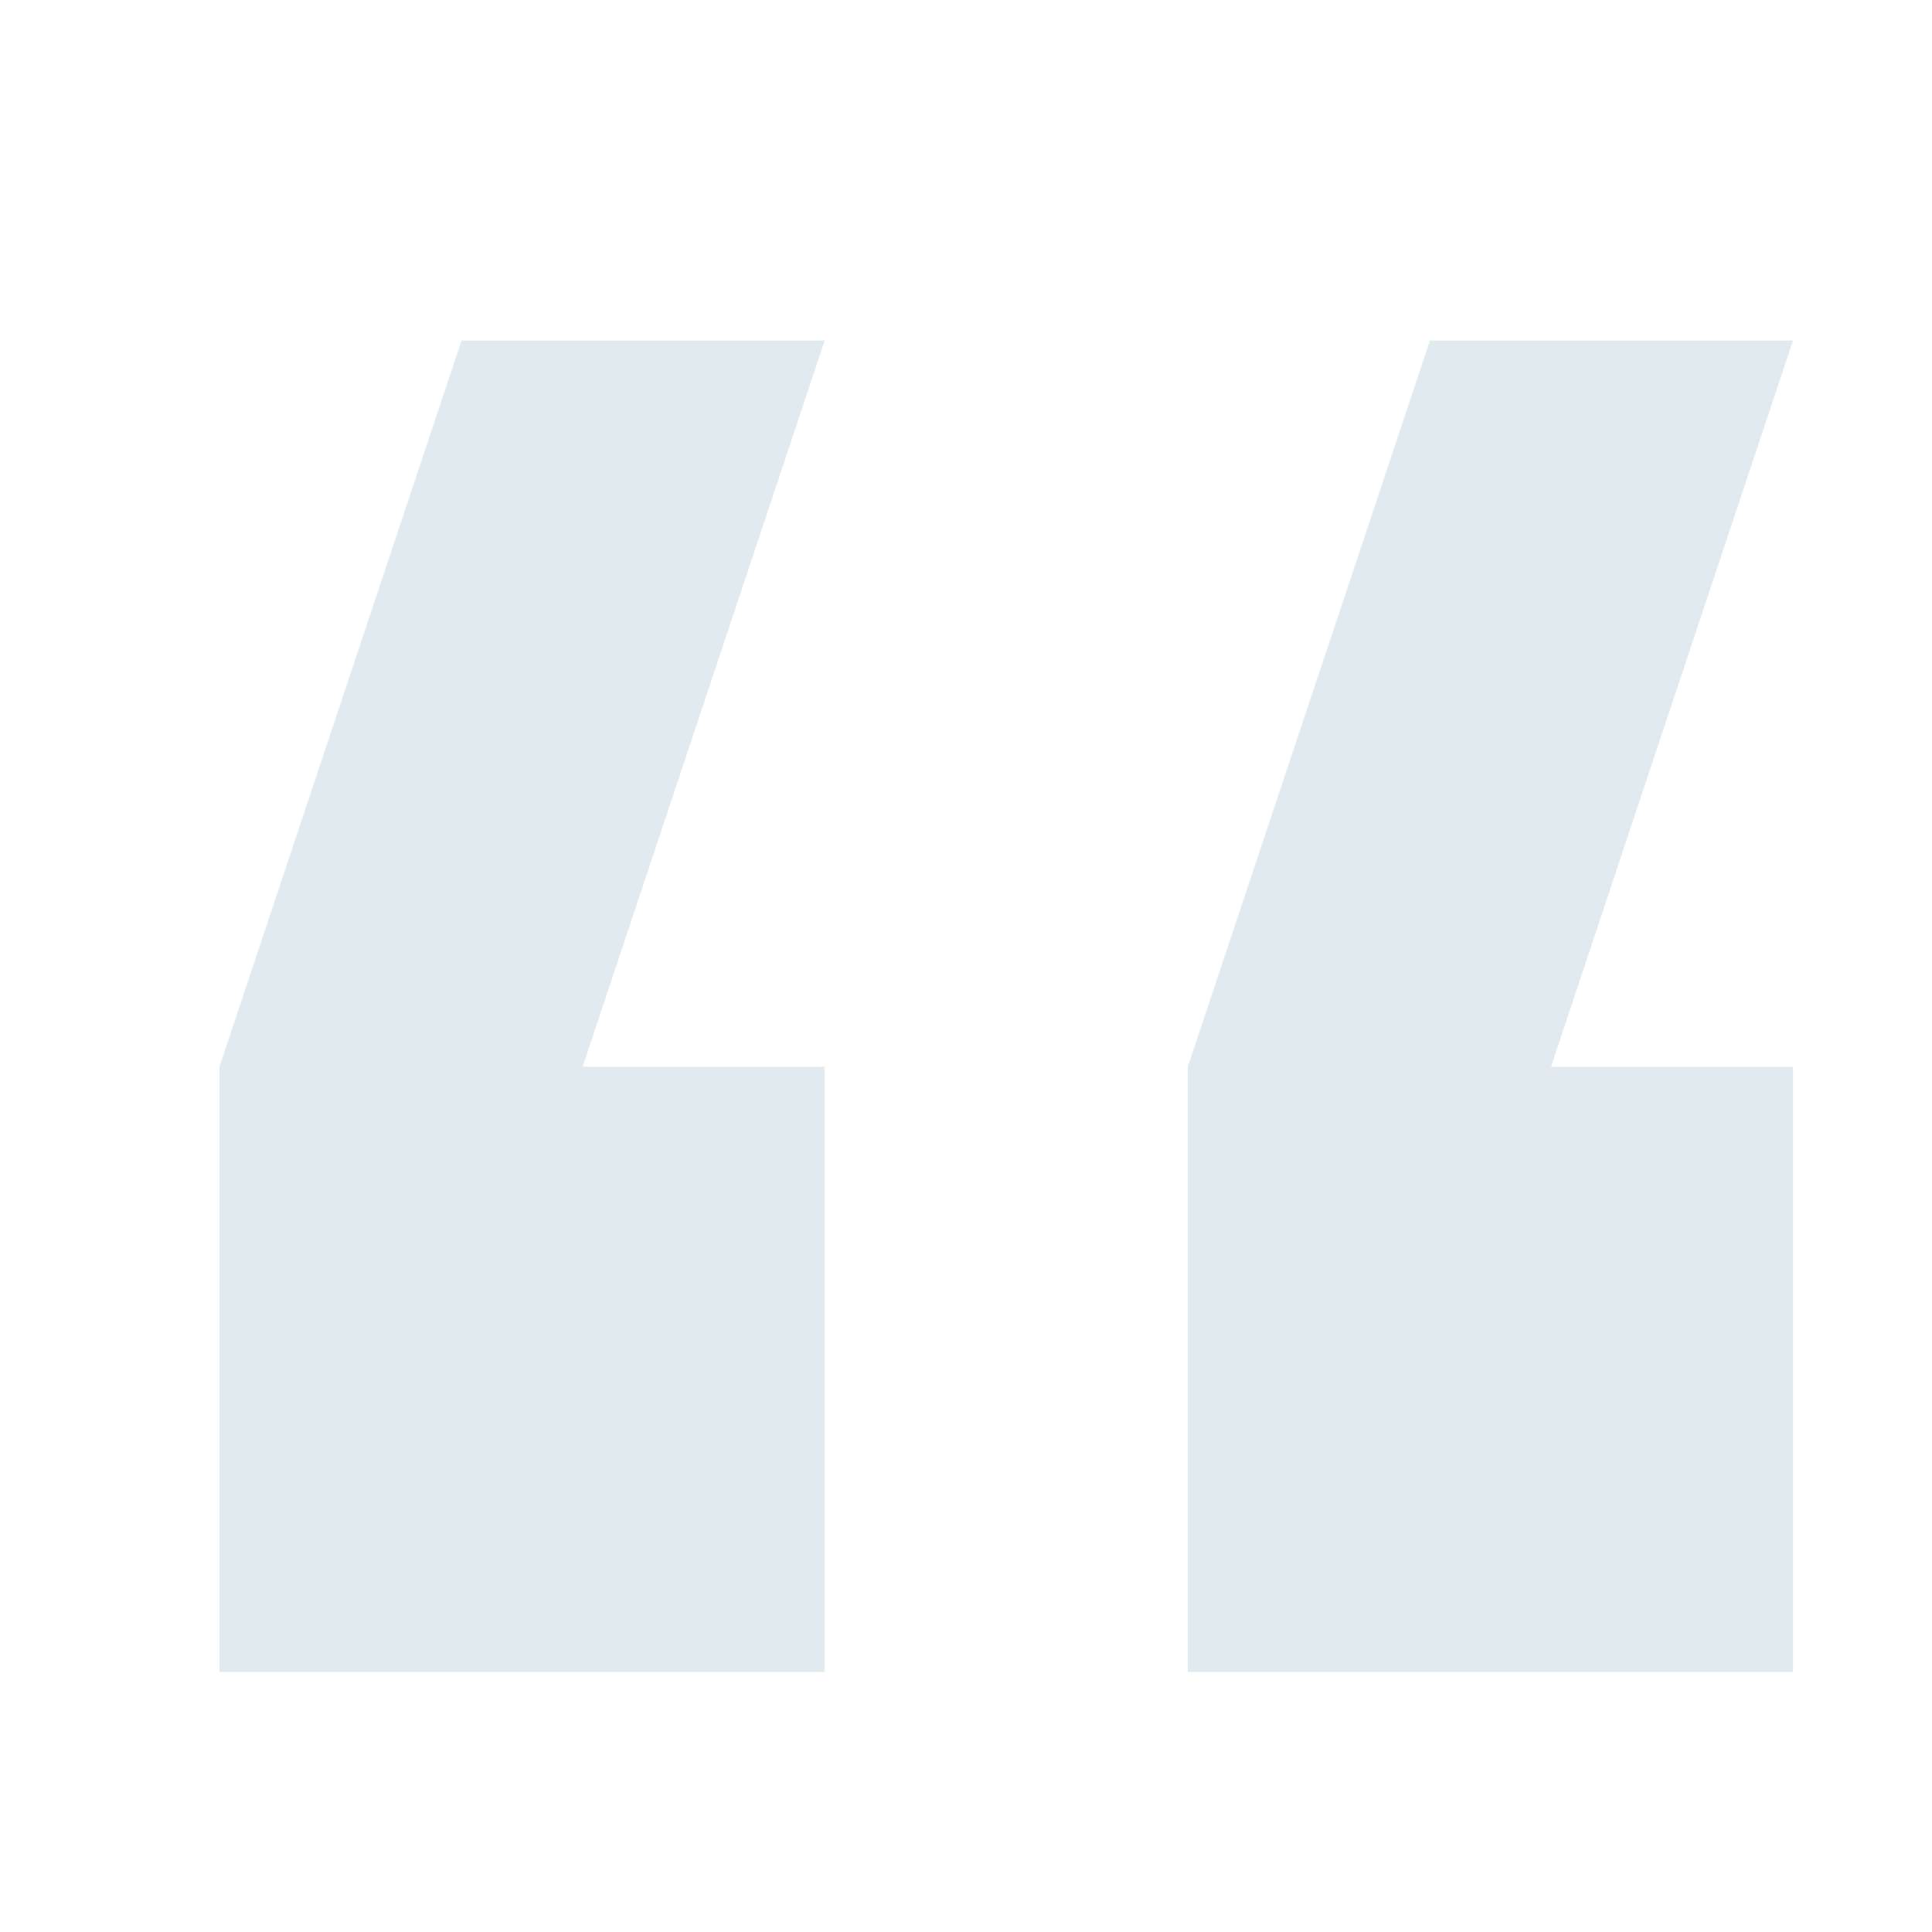
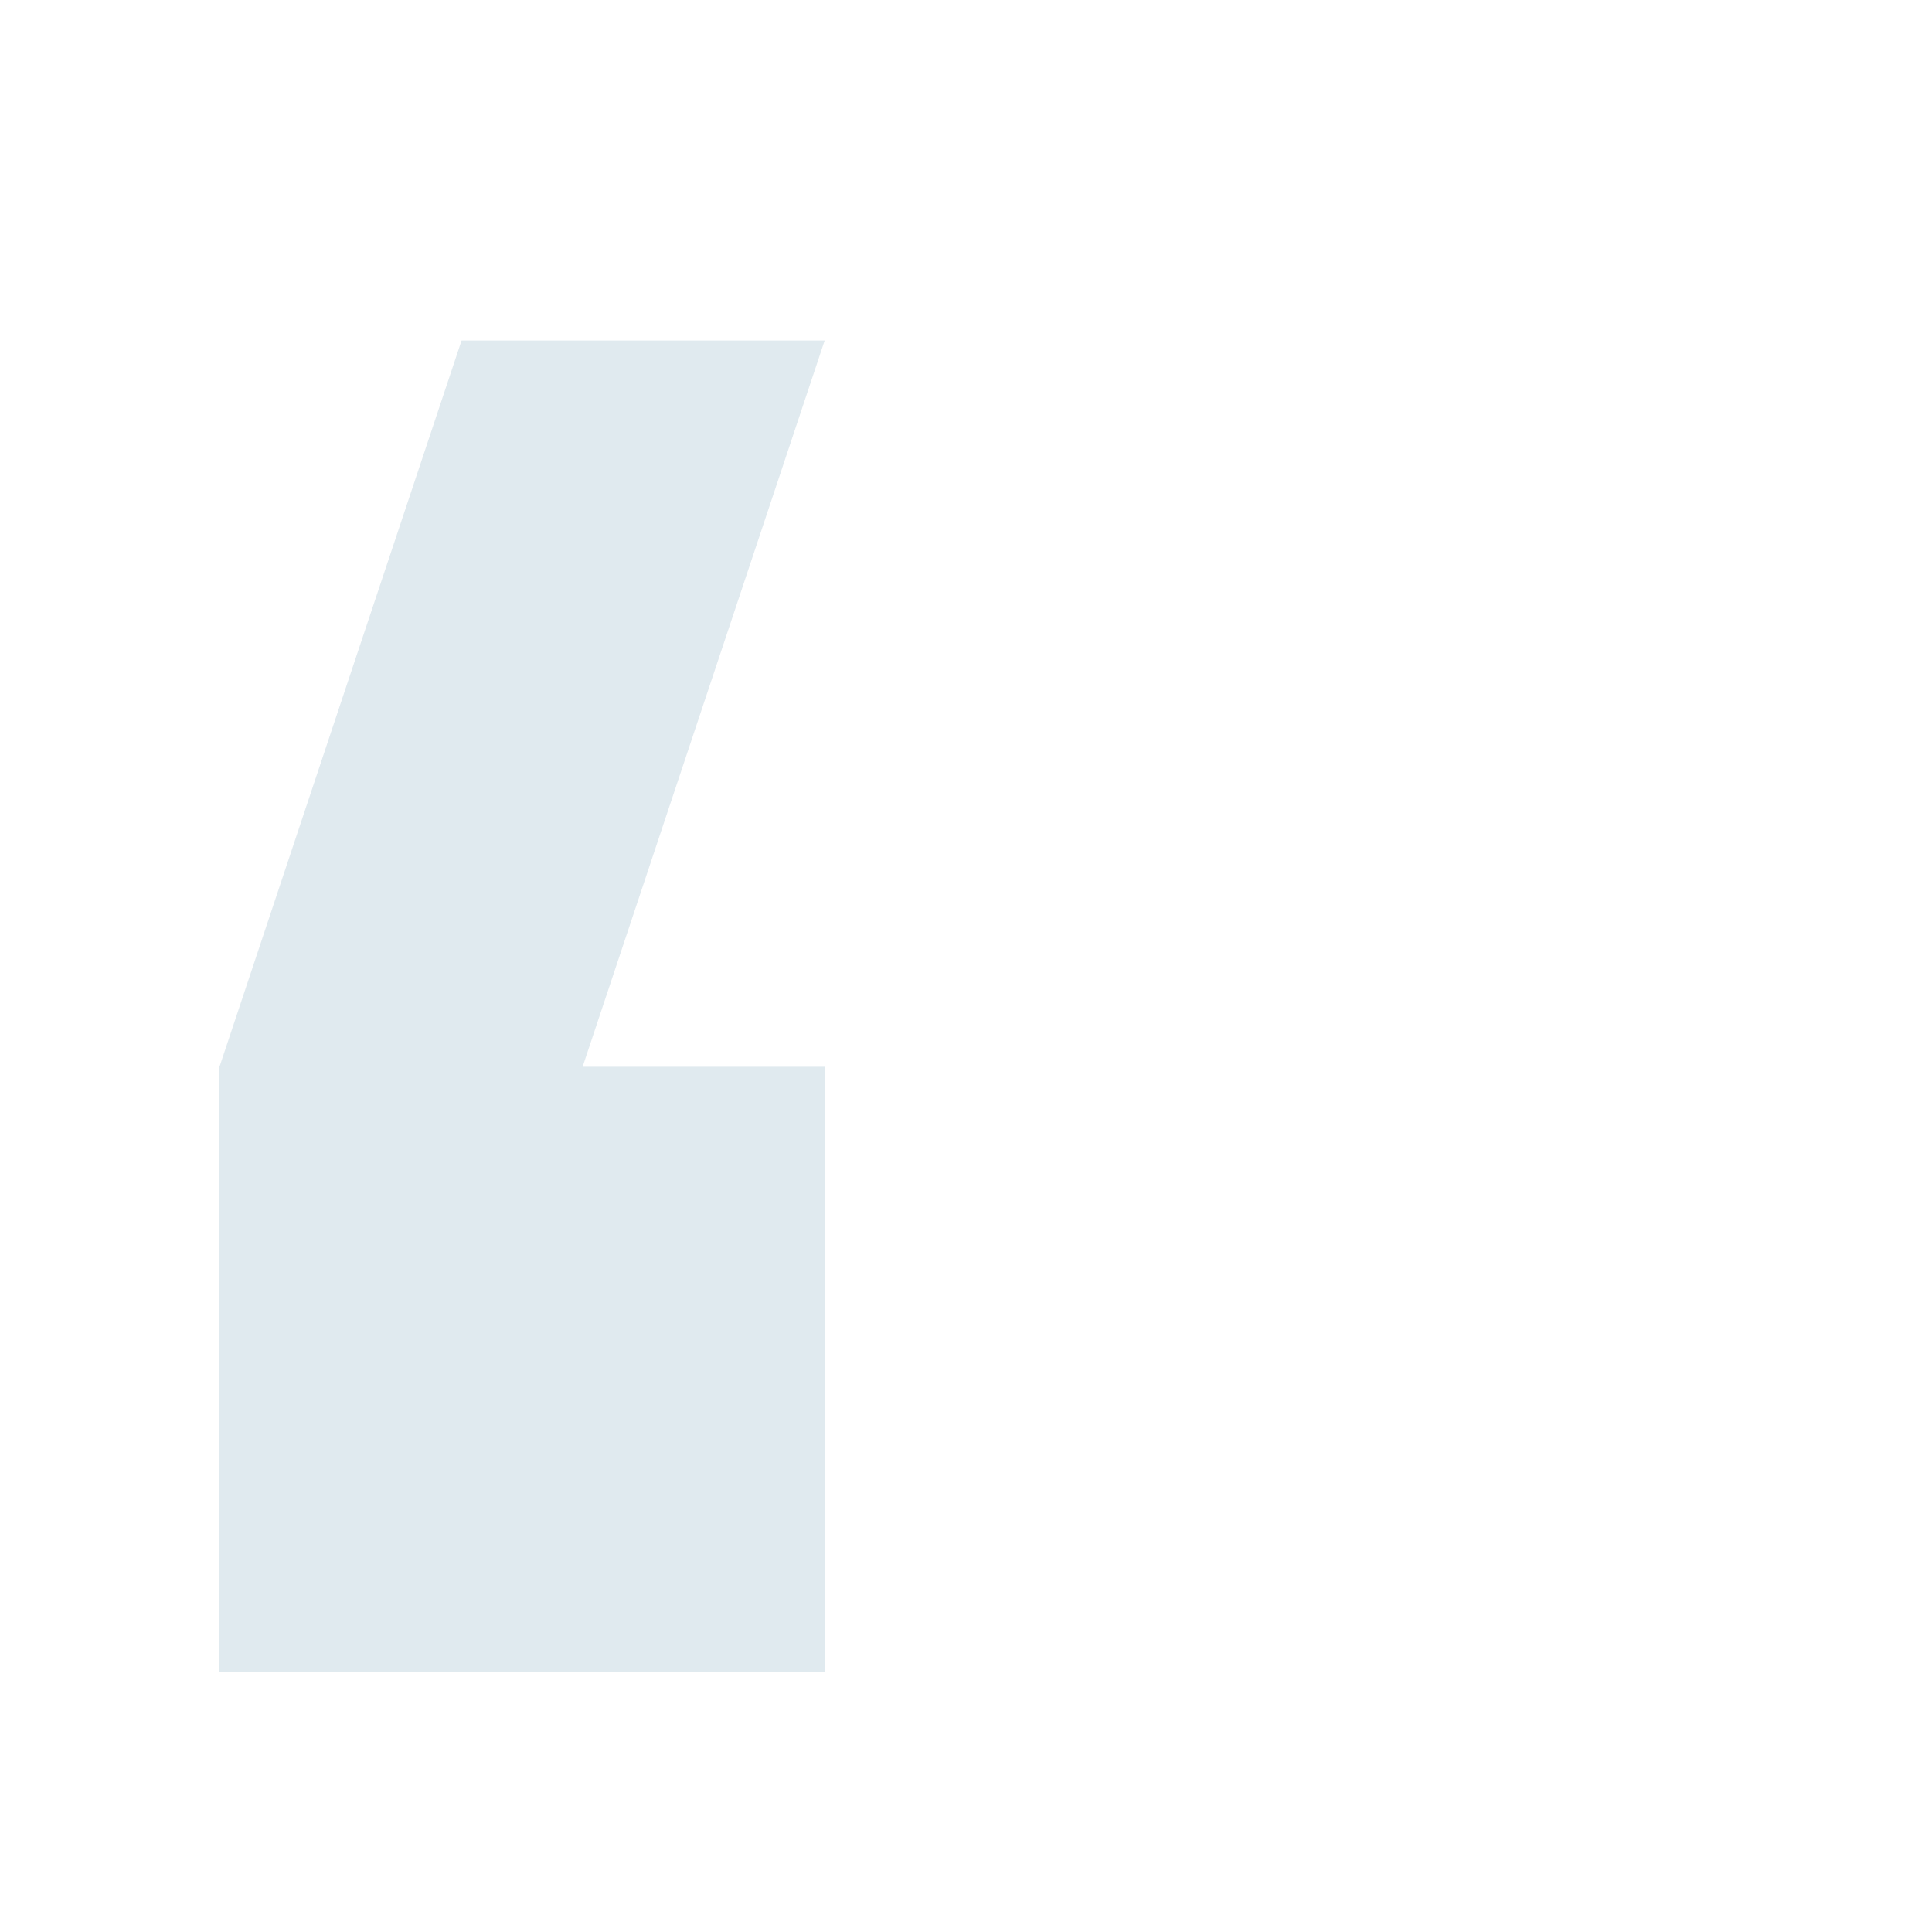
<svg xmlns="http://www.w3.org/2000/svg" width="48" height="48" viewBox="0 0 48 48" fill="none">
  <g opacity="0.3">
    <path fill-rule="evenodd" clip-rule="evenodd" d="M20.489 8.46L14.475 26.504H20.489V41.54H5.453V26.504L11.468 8.46H20.489Z" fill="#97B7C8" />
-     <path fill-rule="evenodd" clip-rule="evenodd" d="M44.547 8.46L38.533 26.504H44.547V41.54H29.511V26.504L35.526 8.46H44.547Z" fill="#97B7C8" />
  </g>
</svg>